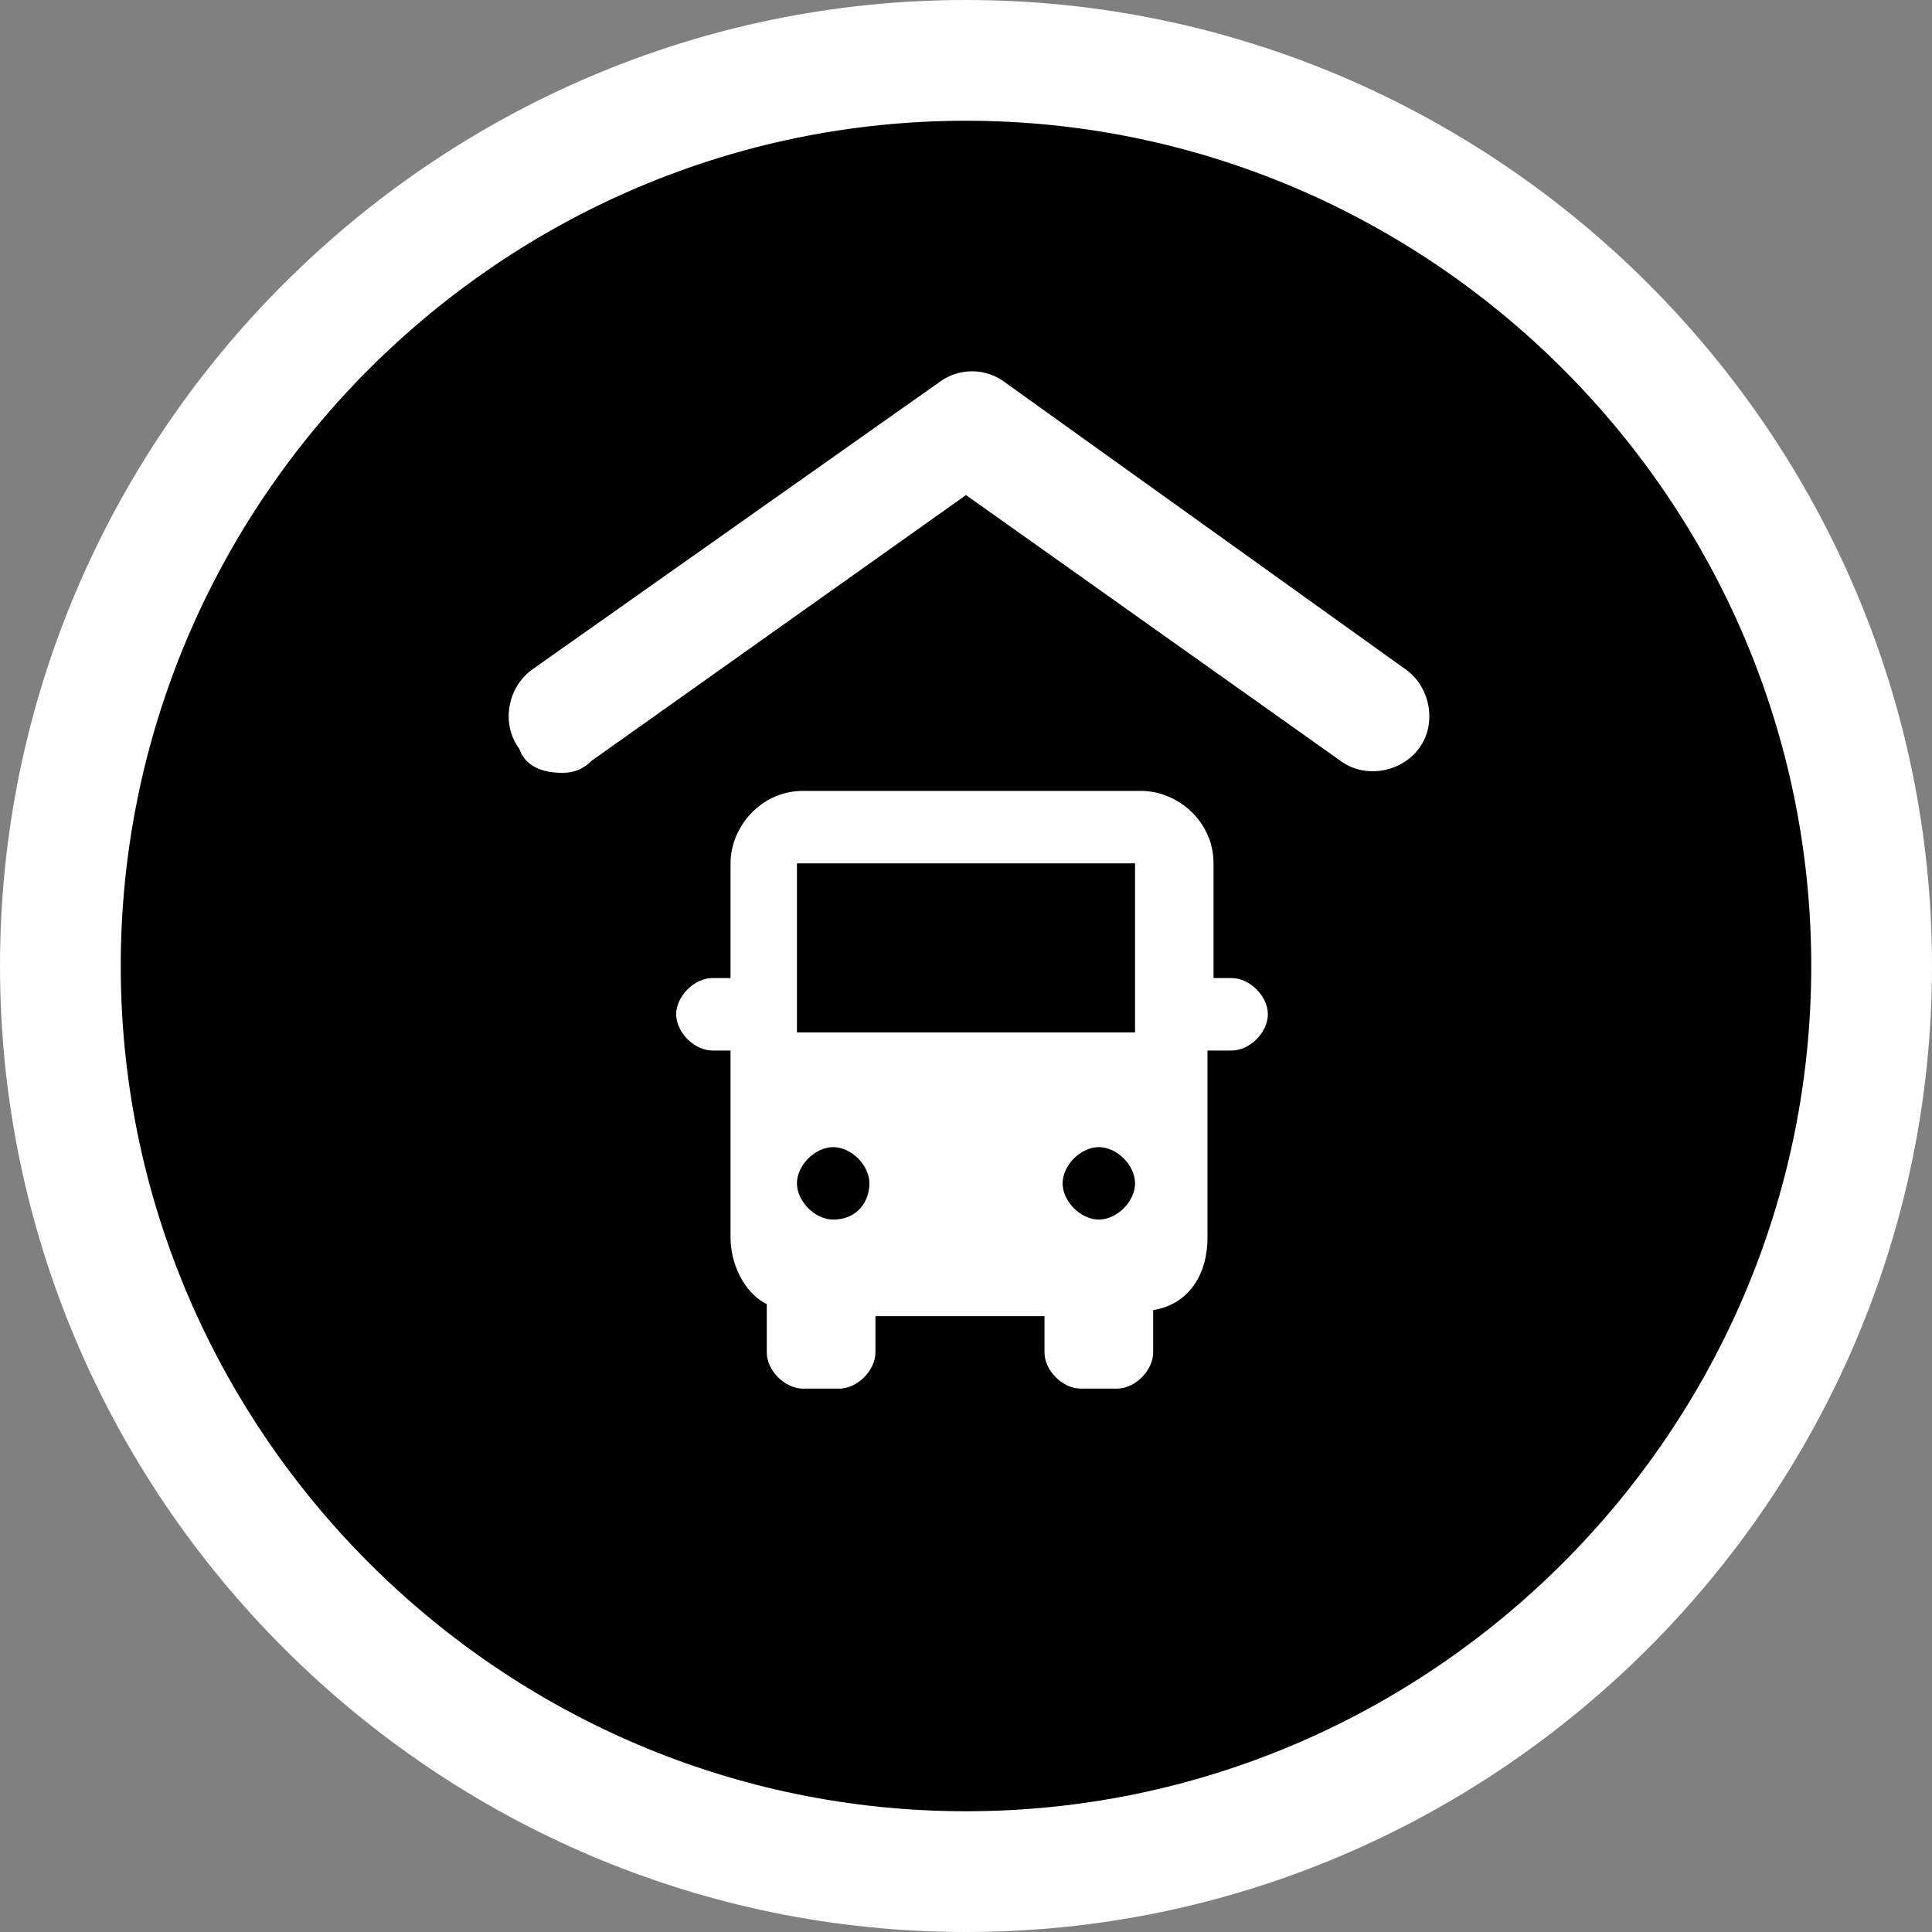
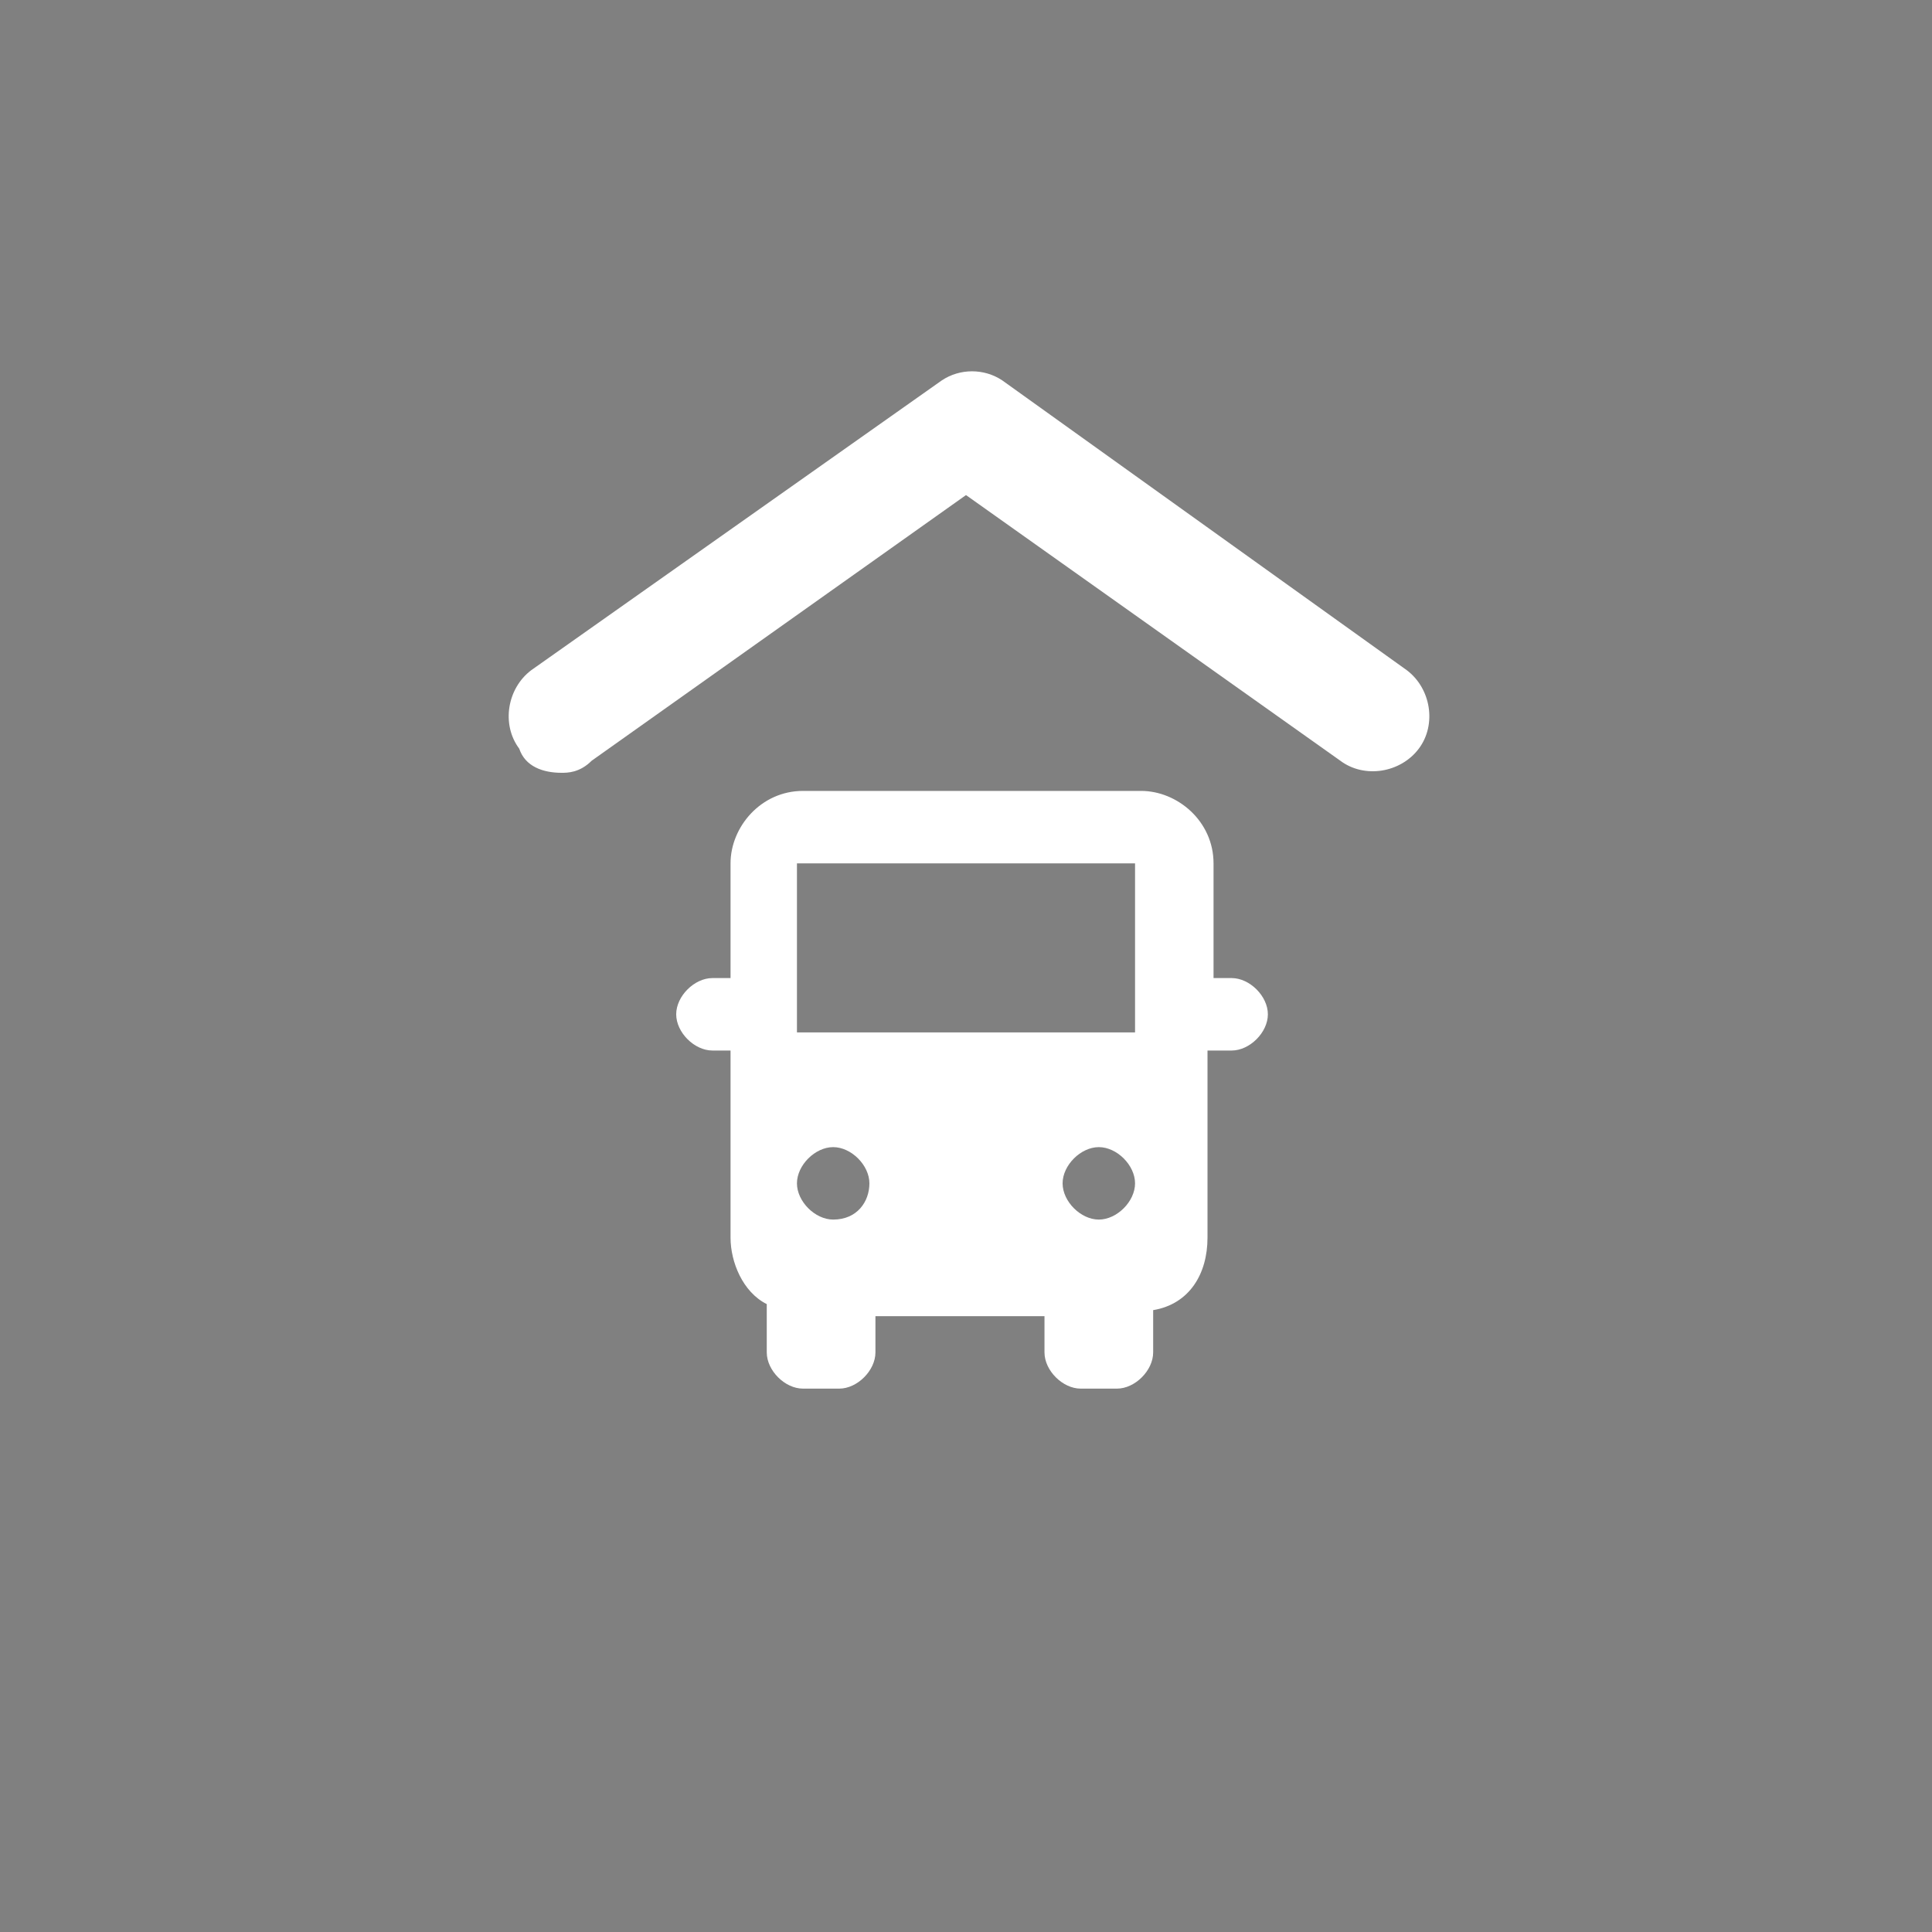
<svg xmlns="http://www.w3.org/2000/svg" version="1.1" id="Слой_1" x="0px" y="0px" width="32px" height="32px" viewBox="0 0 32 32" style="enable-background:new 0 0 32 32;" xml:space="preserve">
  <rect x="0" y="0" width="32" height="32" fill="#808080" stroke="none" />
  <style type="text/css">
	.st0{fill-rule:evenodd;clip-rule:evenodd;}
	.st1{fill:#FFFFFF;}
</style>
  <g>
-     <path class="st0" d="M31,16c0,8.3-6.7,15-15,15S1,24.3,1,16C1,7.7,7.7,1,16,1S31,7.7,31,16" />
-     <path class="st1" d="M16,32C7.2,32,0,24.8,0,16S7.2,0,16,0s16,7.2,16,16S24.8,32,16,32z M16,2C8.3,2,2,8.3,2,16s6.3,14,14,14   s14-6.3,14-14S23.7,2,16,2z" />
-   </g>
+     </g>
  <g>
    <path class="st1" d="M9.3,12.8c-0.3,0-0.6-0.1-0.7-0.4c-0.3-0.4-0.2-1,0.2-1.3l6.8-4.8c0.3-0.2,0.7-0.2,1,0l6.7,4.8   c0.4,0.3,0.5,0.9,0.2,1.3c-0.3,0.4-0.9,0.5-1.3,0.2L16,8.2l-6.2,4.4C9.6,12.8,9.4,12.8,9.3,12.8z" />
  </g>
  <g>
    <path class="st1" d="M20.1,17.4h0.3c0.3,0,0.6-0.3,0.6-0.6c0-0.3-0.3-0.6-0.6-0.6h-0.3v-1.9c0-0.7-0.6-1.2-1.2-1.2h-5.6   c-0.7,0-1.2,0.6-1.2,1.2v1.9h-0.3c-0.3,0-0.6,0.3-0.6,0.6c0,0.3,0.3,0.6,0.6,0.6h0.3v3.1c0,0.4,0.2,0.9,0.6,1.1v0.8   c0,0.3,0.3,0.6,0.6,0.6h0.6c0.3,0,0.6-0.3,0.6-0.6v-0.6h2.8v0.6c0,0.3,0.3,0.6,0.6,0.6h0.6c0.3,0,0.6-0.3,0.6-0.6v-0.7   c0.6-0.1,0.9-0.6,0.9-1.2V17.4z M13.8,20.2c-0.3,0-0.6-0.3-0.6-0.6s0.3-0.6,0.6-0.6s0.6,0.3,0.6,0.6S14.2,20.2,13.8,20.2z    M18.2,20.2c-0.3,0-0.6-0.3-0.6-0.6s0.3-0.6,0.6-0.6s0.6,0.3,0.6,0.6S18.5,20.2,18.2,20.2z M18.8,17.1h-5.6v-2.8h5.6V17.1z" />
  </g>
</svg>